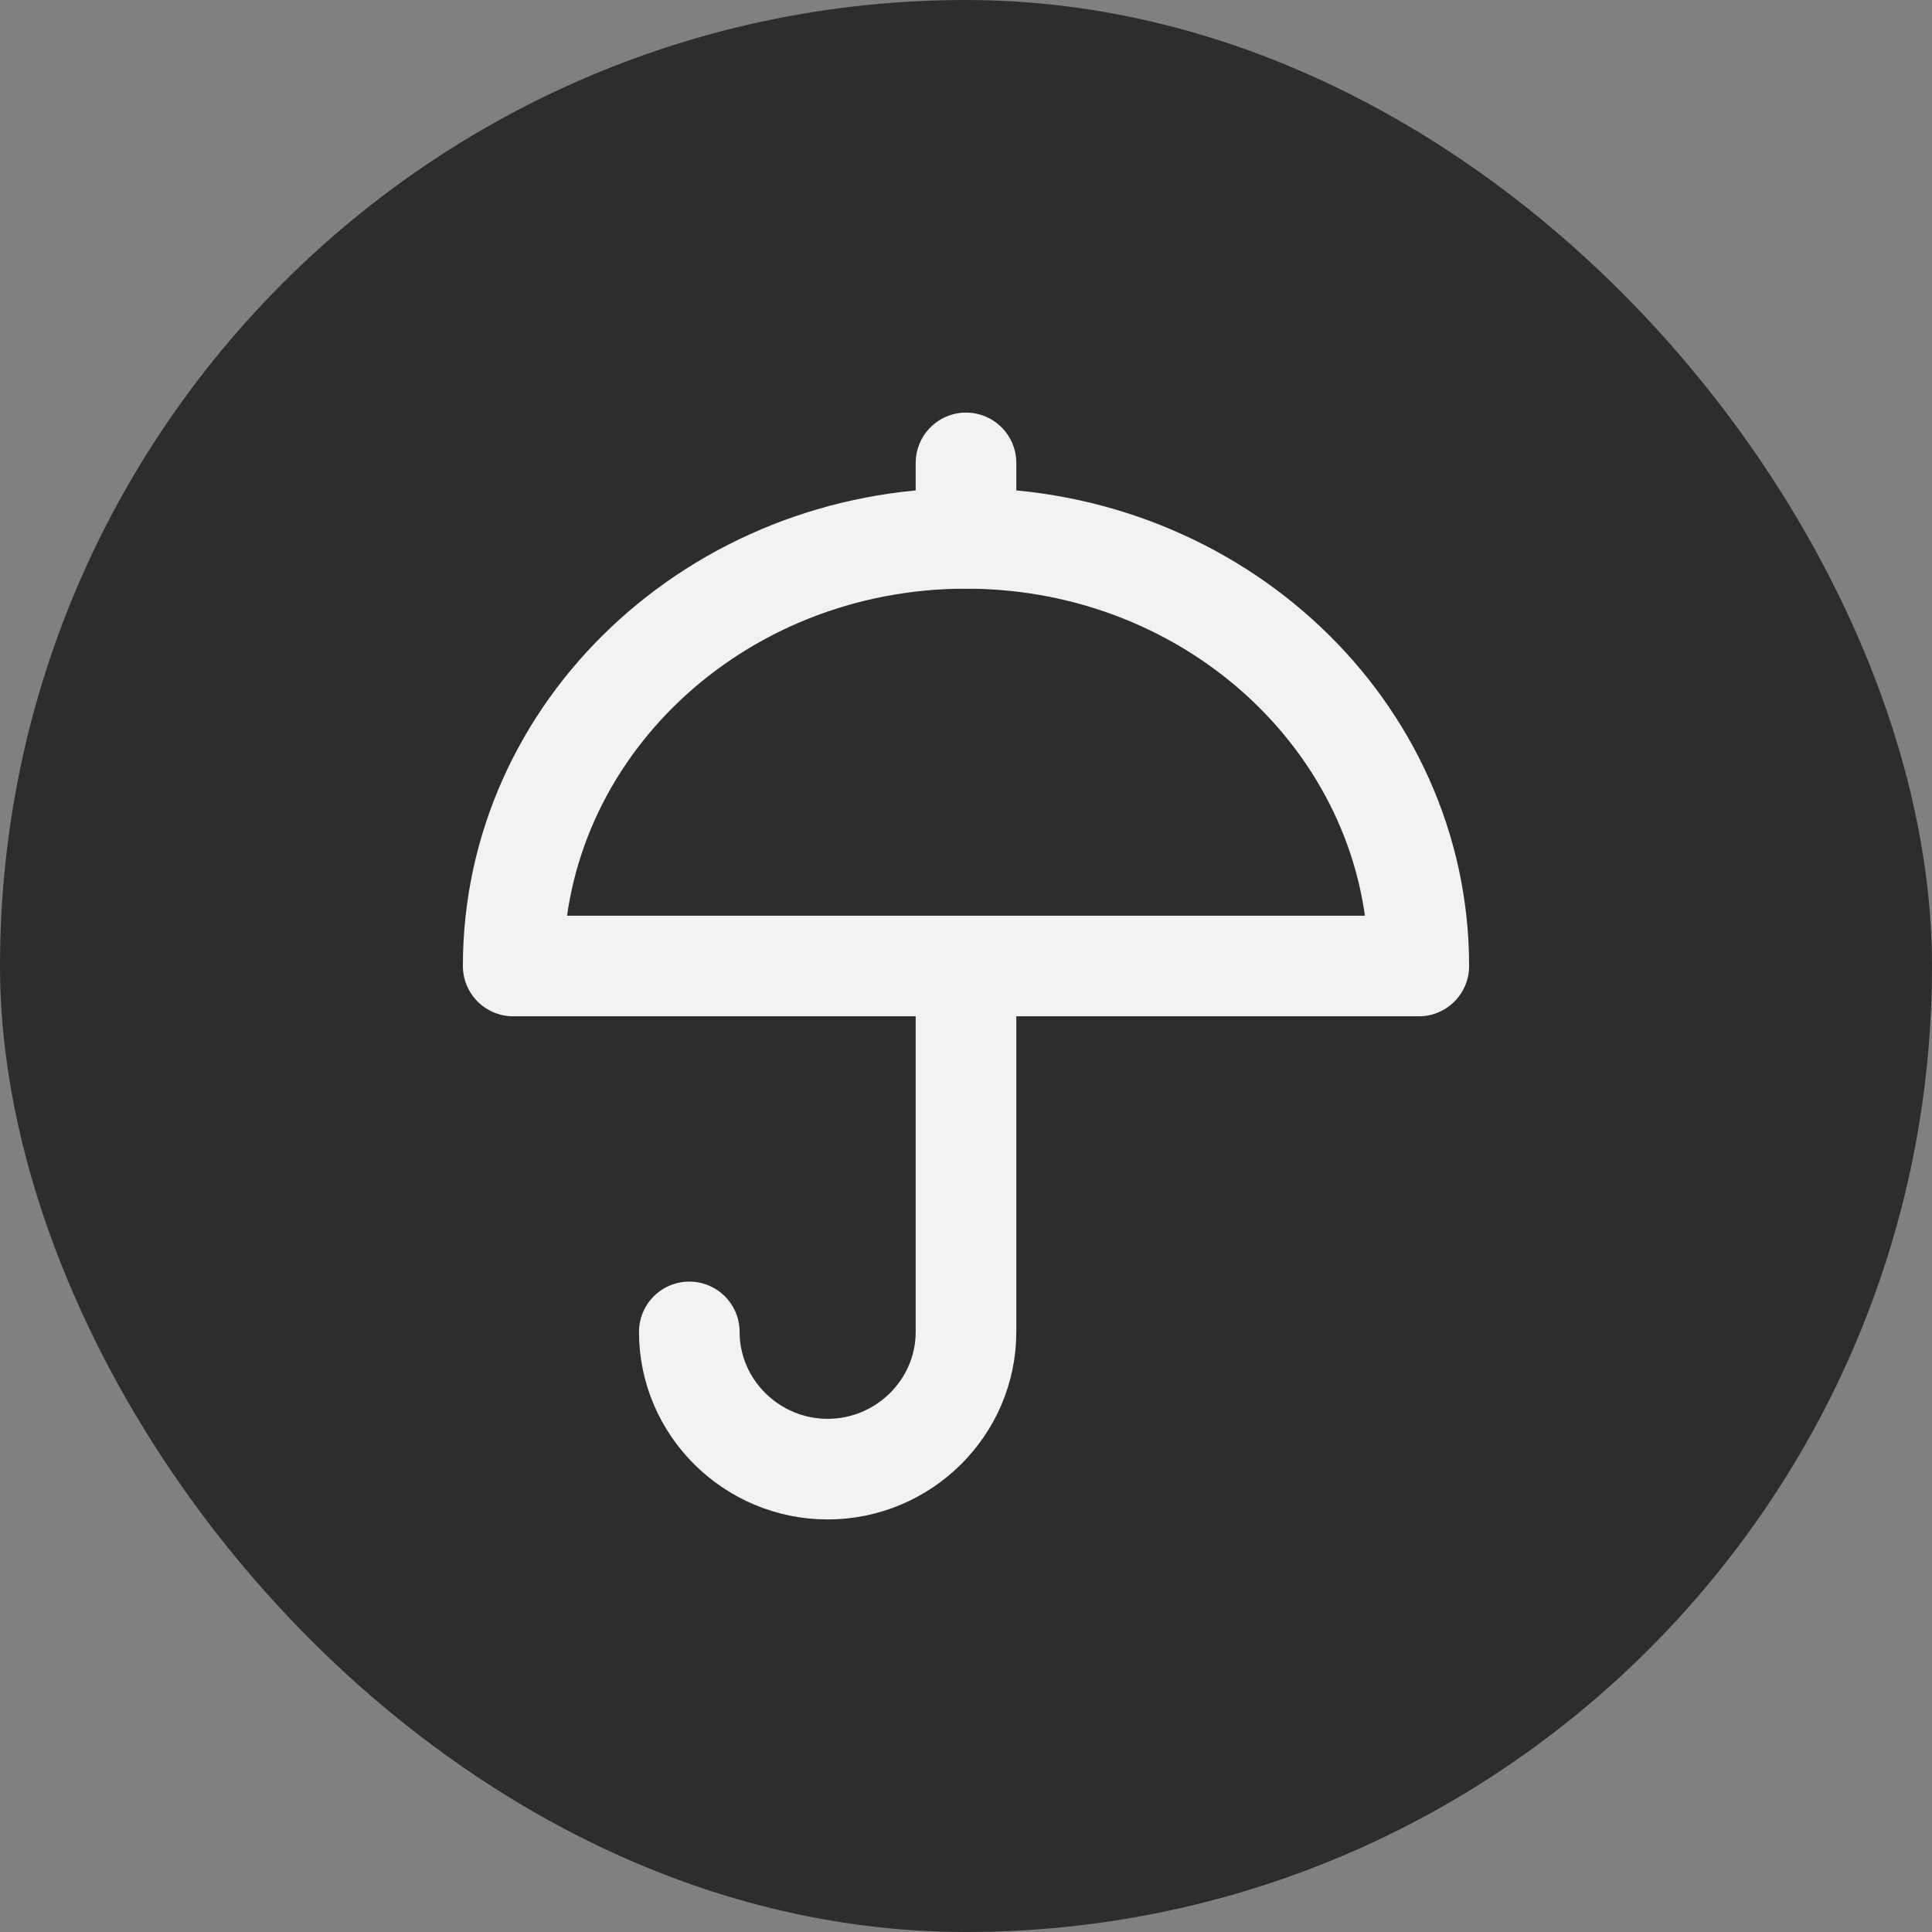
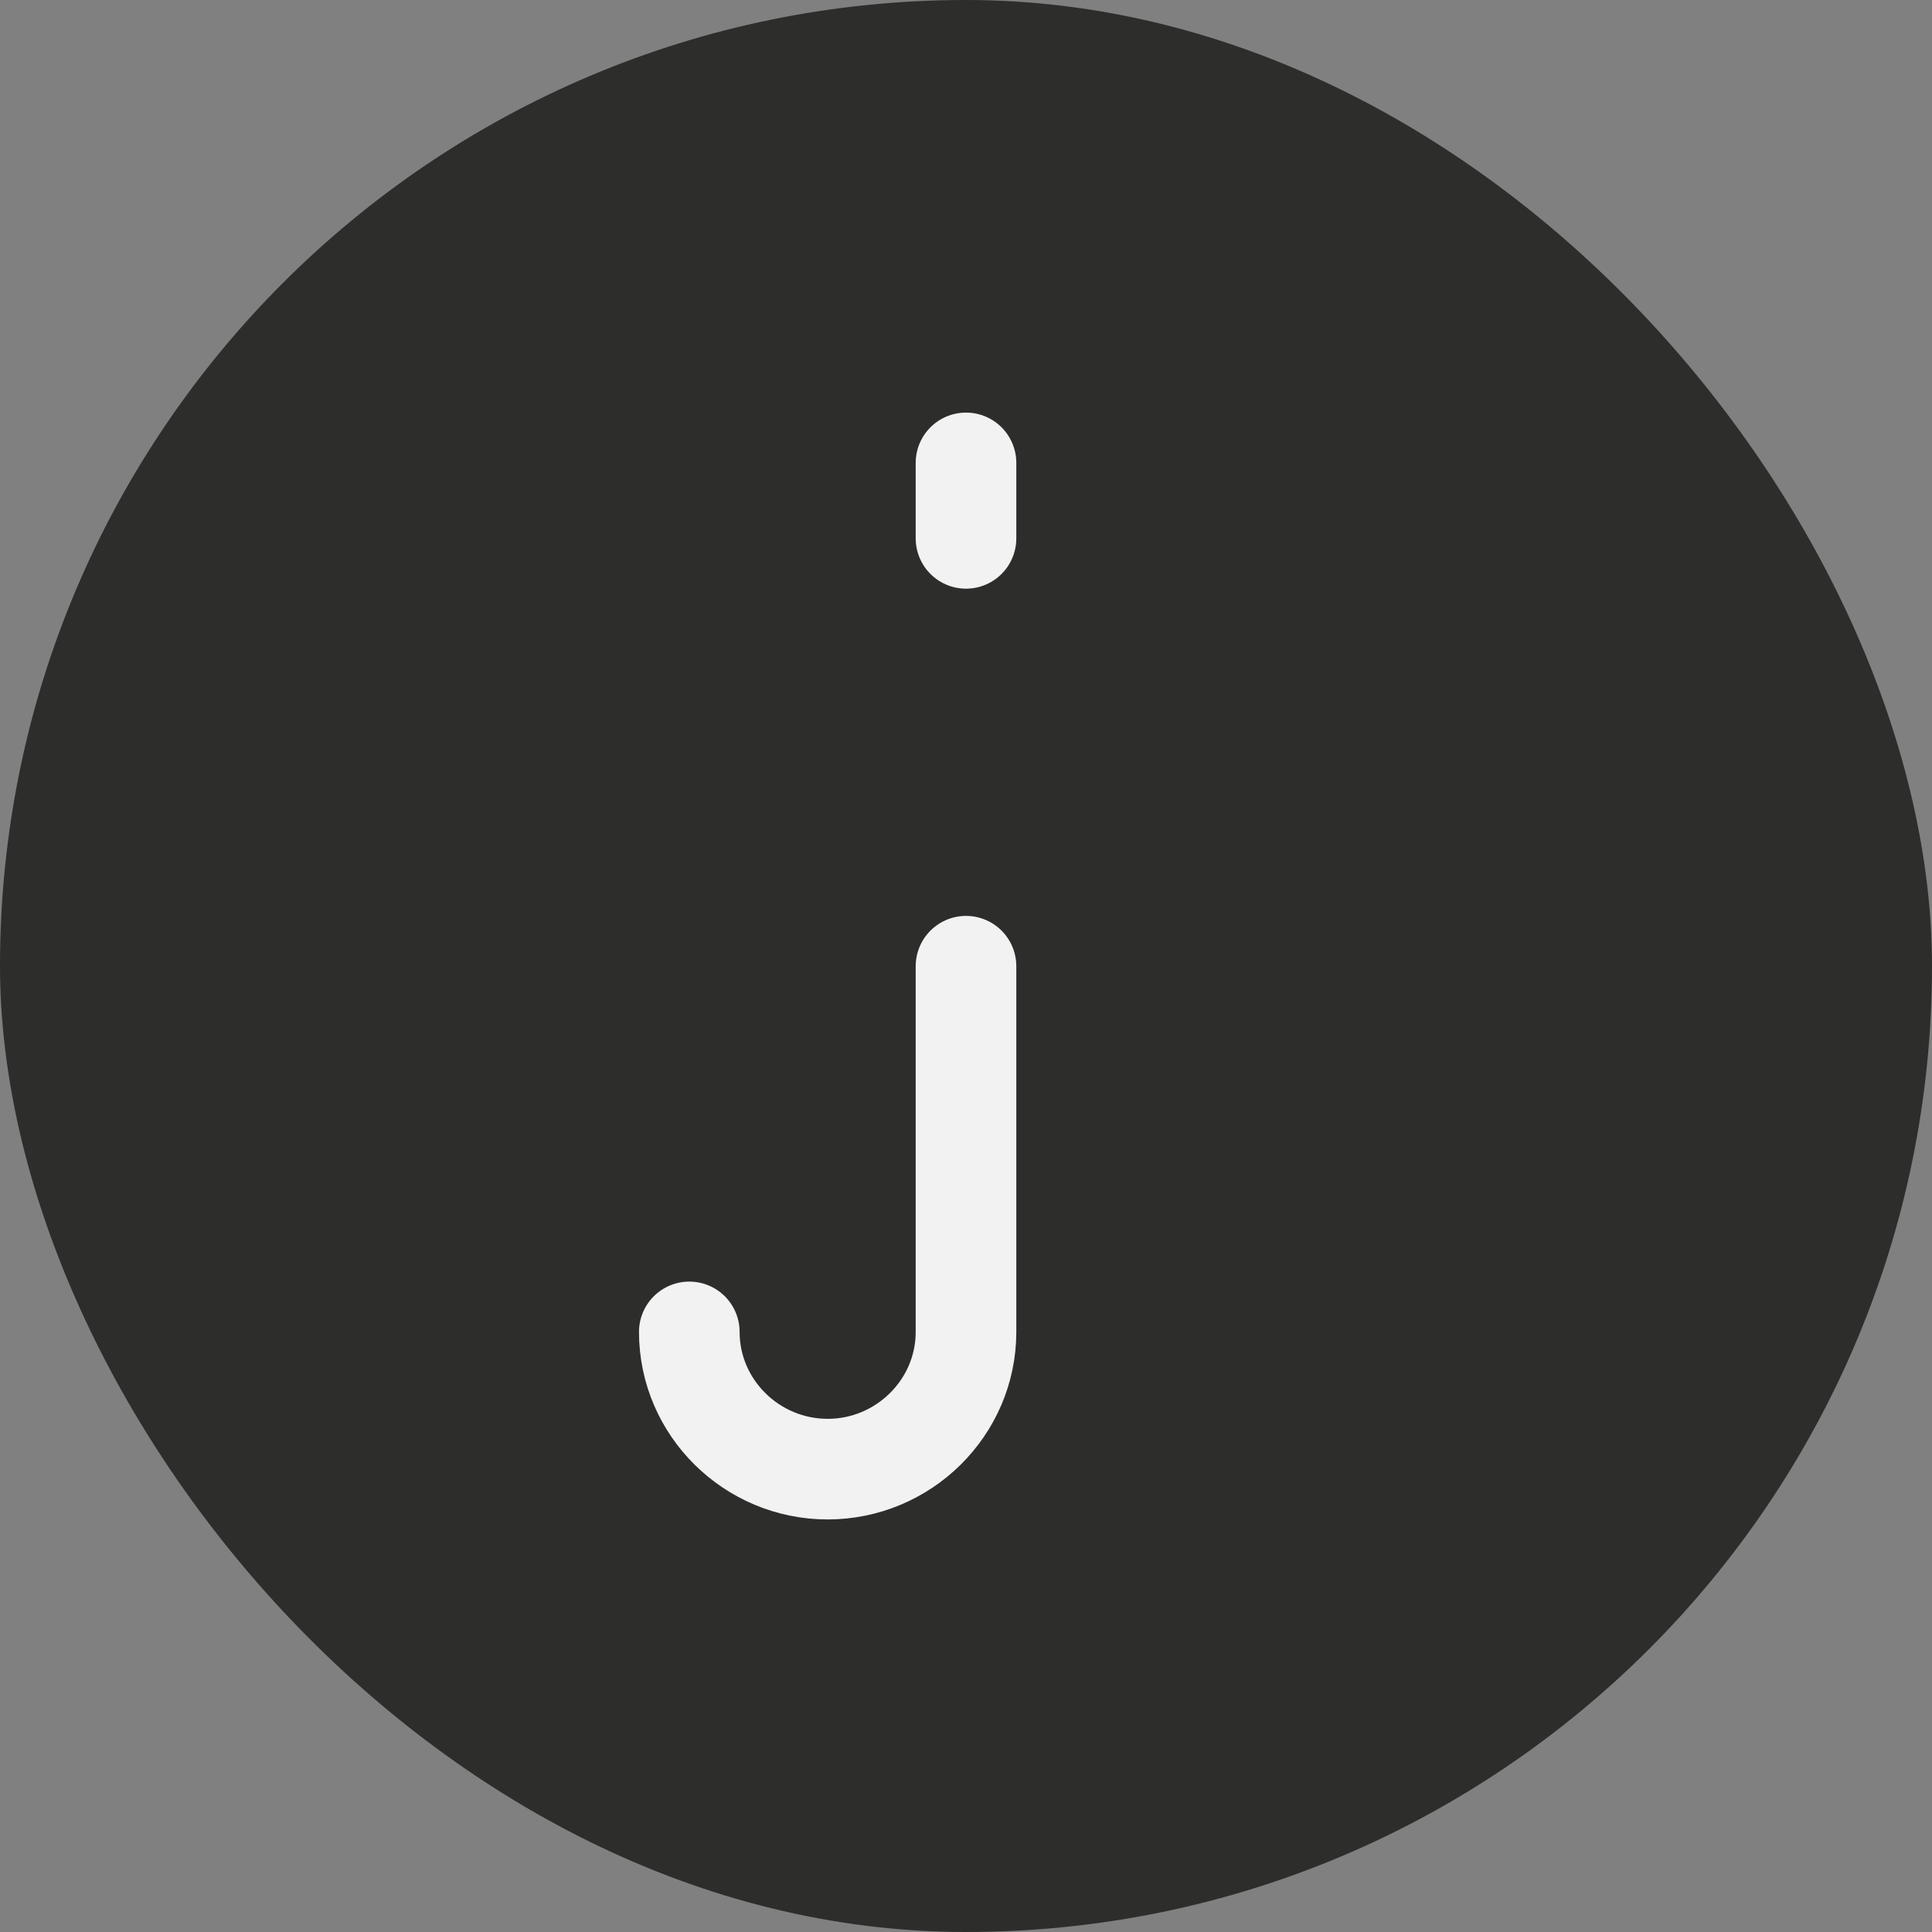
<svg xmlns="http://www.w3.org/2000/svg" width="64" height="64" viewBox="0 0 64 64" fill="none">
  <rect x="0" y="0" width="64" height="64" fill="#808080" stroke="none" />
  <rect width="64" height="64" rx="32" fill="#2D2D2C" />
-   <path d="M47 32C47 24.176 40.284 17.834 32 17.834C23.716 17.834 17 24.176 17 32H47Z" stroke="#F2F2F2" stroke-width="3.333" stroke-linejoin="round" />
  <path d="M32 32.007V44.121C32 46.632 29.928 48.667 27.417 48.667C24.905 48.667 22.834 46.632 22.834 44.121" stroke="#F2F2F2" stroke-width="3.333" stroke-linecap="round" stroke-linejoin="round" />
  <path d="M32 15.334V17.834" stroke="#F2F2F2" stroke-width="3.333" stroke-linecap="round" />
</svg>